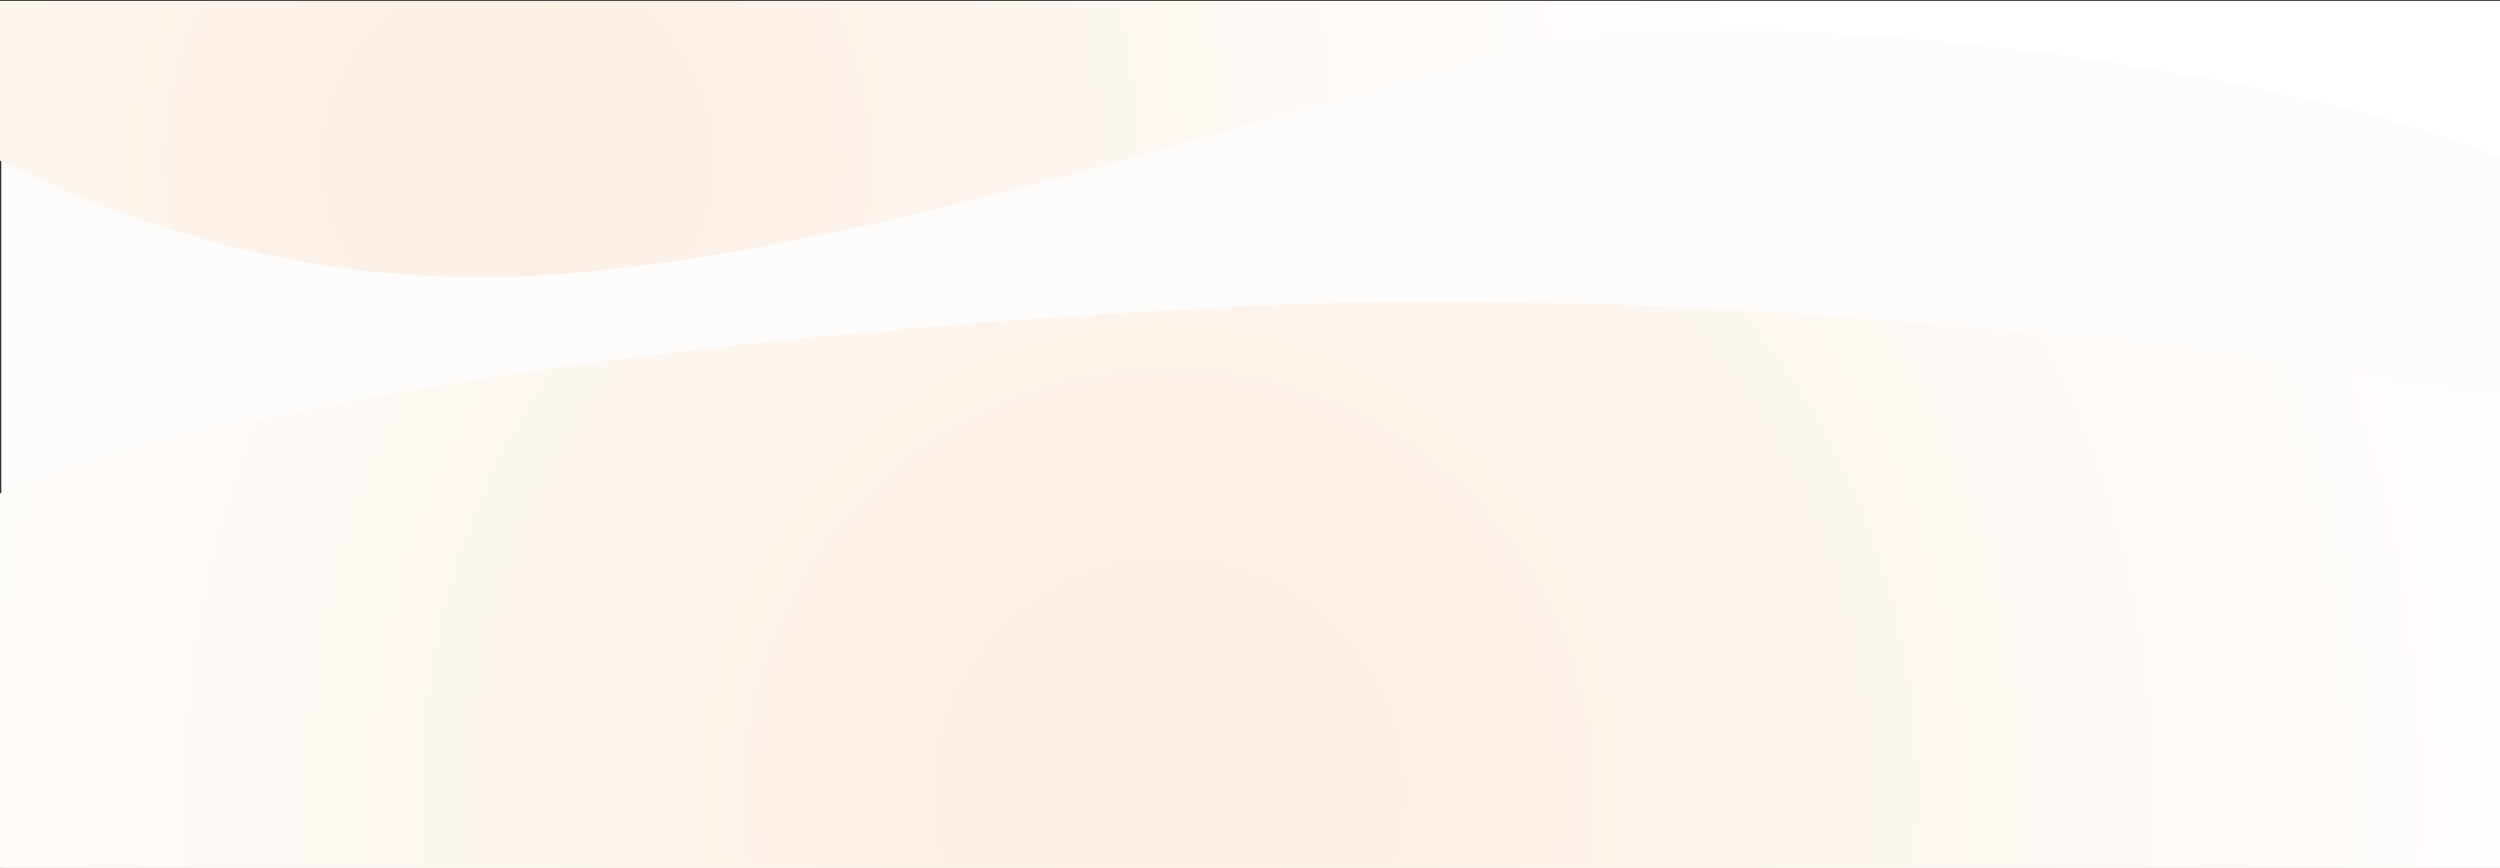
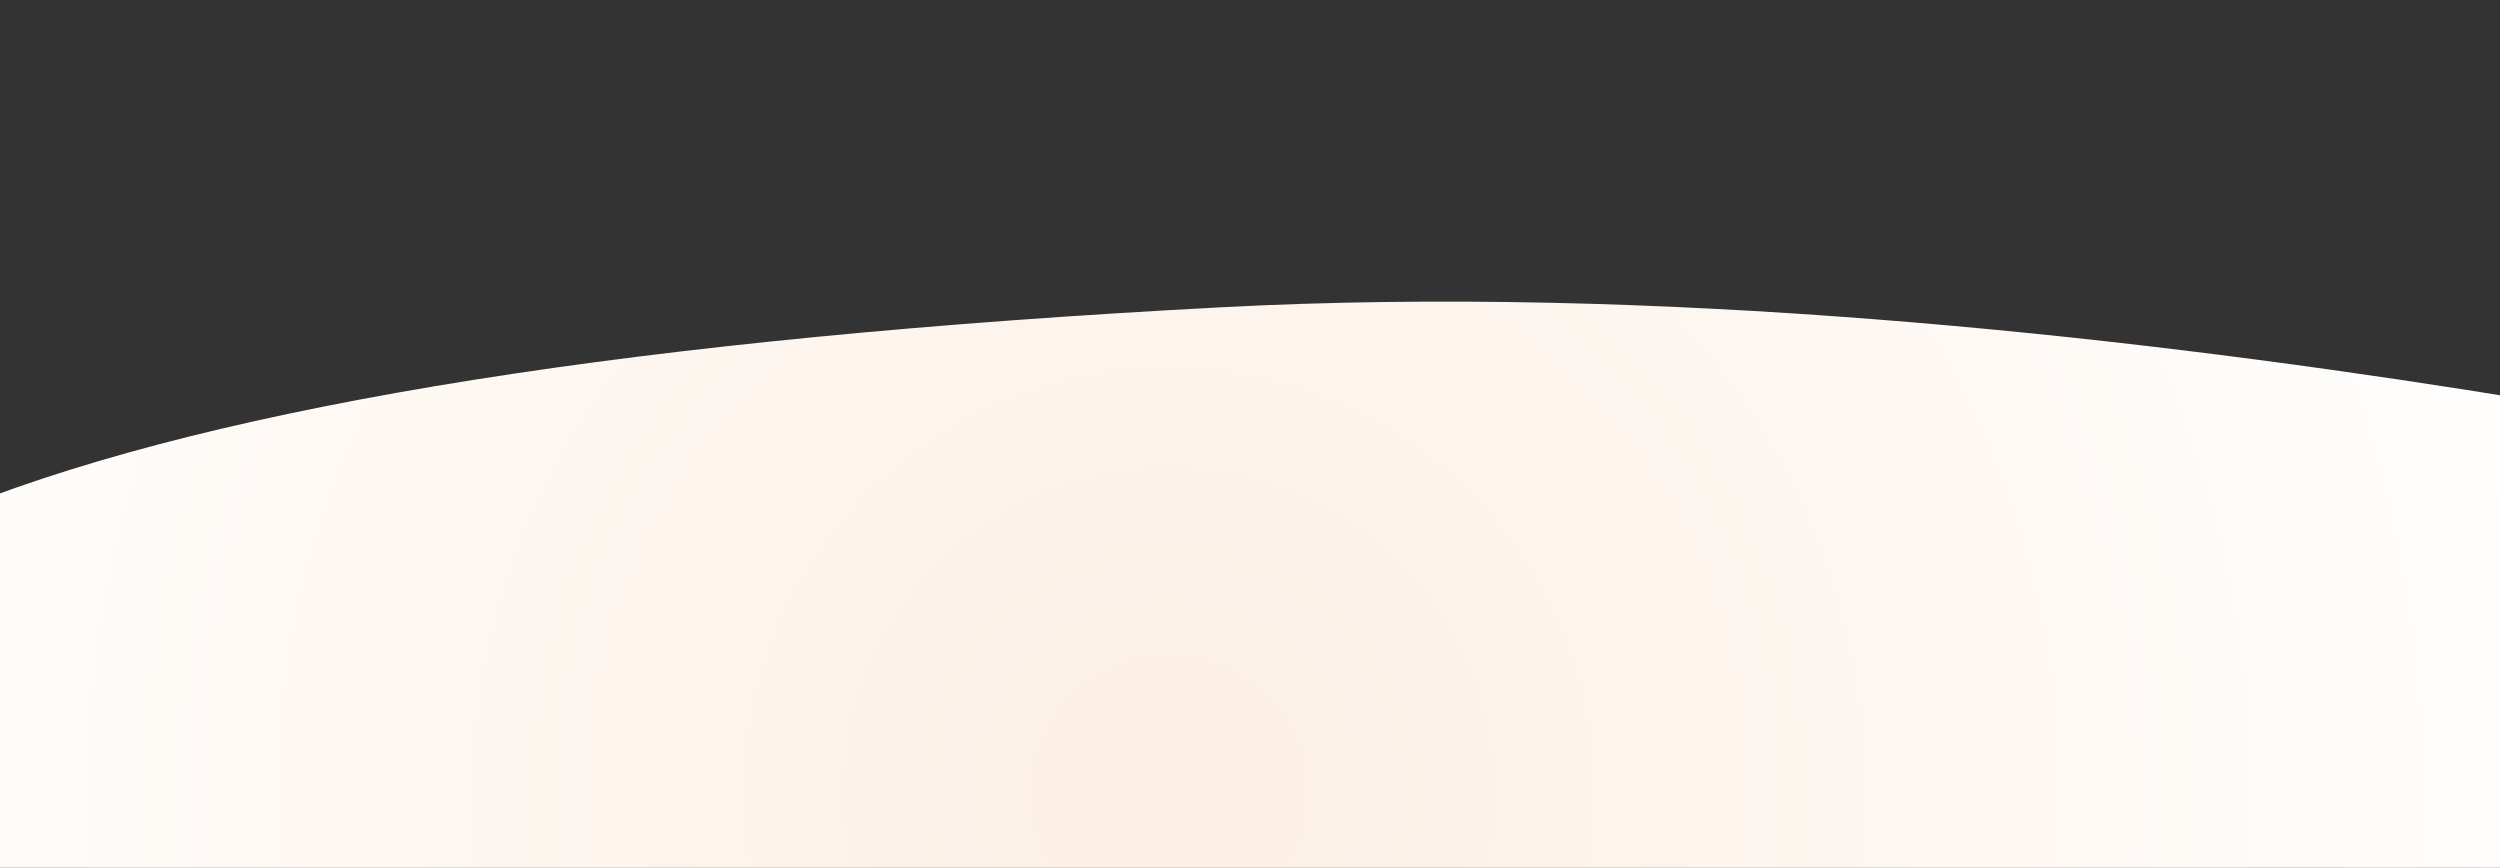
<svg xmlns="http://www.w3.org/2000/svg" width="677mm" height="235mm" version="1.1" viewBox="0 0 677 235">
  <rect x="0" y="0" width="677" height="235" fill="#333333" stroke="none" />
  <defs>
    <clipPath id="clipPath1508">
-       <path d="m1875 560c-115 43.5-536 120-746 60s-498-154-721-166c-149-7.69-297 27.6-442 106v105h1977v-128c32-13.3 9.67-5.5-67 23.5z" clip-rule="evenodd" />
-     </clipPath>
+       </clipPath>
    <radialGradient id="radialGradient1526" cx="1560" cy="122" r="956" gradientTransform="rotate(-7.88 4029 8775)" gradientUnits="userSpaceOnUse">
      <stop stop-color="#fcefe4" offset="0" />
      <stop stop-color="#fff" offset="1" />
    </radialGradient>
    <clipPath id="clipPath1490">
-       <path d="m1 665h1919v-943h-1919z" clip-rule="evenodd" />
-     </clipPath>
+       </clipPath>
    <clipPath id="clipPath1498">
-       <path d="m0 0h1920v11748h-1920z" />
-     </clipPath>
+       </clipPath>
    <clipPath id="clipPath1536">
      <path d="m2381 277c-44.5 0-778 188-1444 153-444-23.3-765-74.3-964-153l-138-59.2v-295h2547z" clip-rule="evenodd" />
    </clipPath>
    <radialGradient id="radialGradient1554" cx="1063" cy="376" r="1151" gradientTransform="matrix(-.93 -.369 -.369 .93 2024 100)" gradientUnits="userSpaceOnUse">
      <stop stop-color="#fcefe4" offset="0" />
      <stop stop-color="#fff" offset="1" />
    </radialGradient>
  </defs>
  <g transform="translate(536 -136)">
    <g transform="matrix(.353 0 0 -.353 -536 371)">
      <g clip-path="url(#clipPath1490)">
        <g clip-path="url(#clipPath1498)">
-           <path d="m-4-283h1929v953h-1929z" fill="#fefcfa" />
-         </g>
+           </g>
      </g>
    </g>
    <g transform="matrix(.353 0 0 -.353 -536 371)">
      <g clip-path="url(#clipPath1508)">
-         <path d="m0 0h1920v11748h-1920z" fill="url(#radialGradient1526)" />
-       </g>
+         </g>
    </g>
    <g transform="matrix(.353 0 0 -.353 -536 371)">
      <g clip-path="url(#clipPath1536)">
        <path d="m0 0h1920v11748h-1920z" fill="url(#radialGradient1554)" />
      </g>
    </g>
  </g>
</svg>